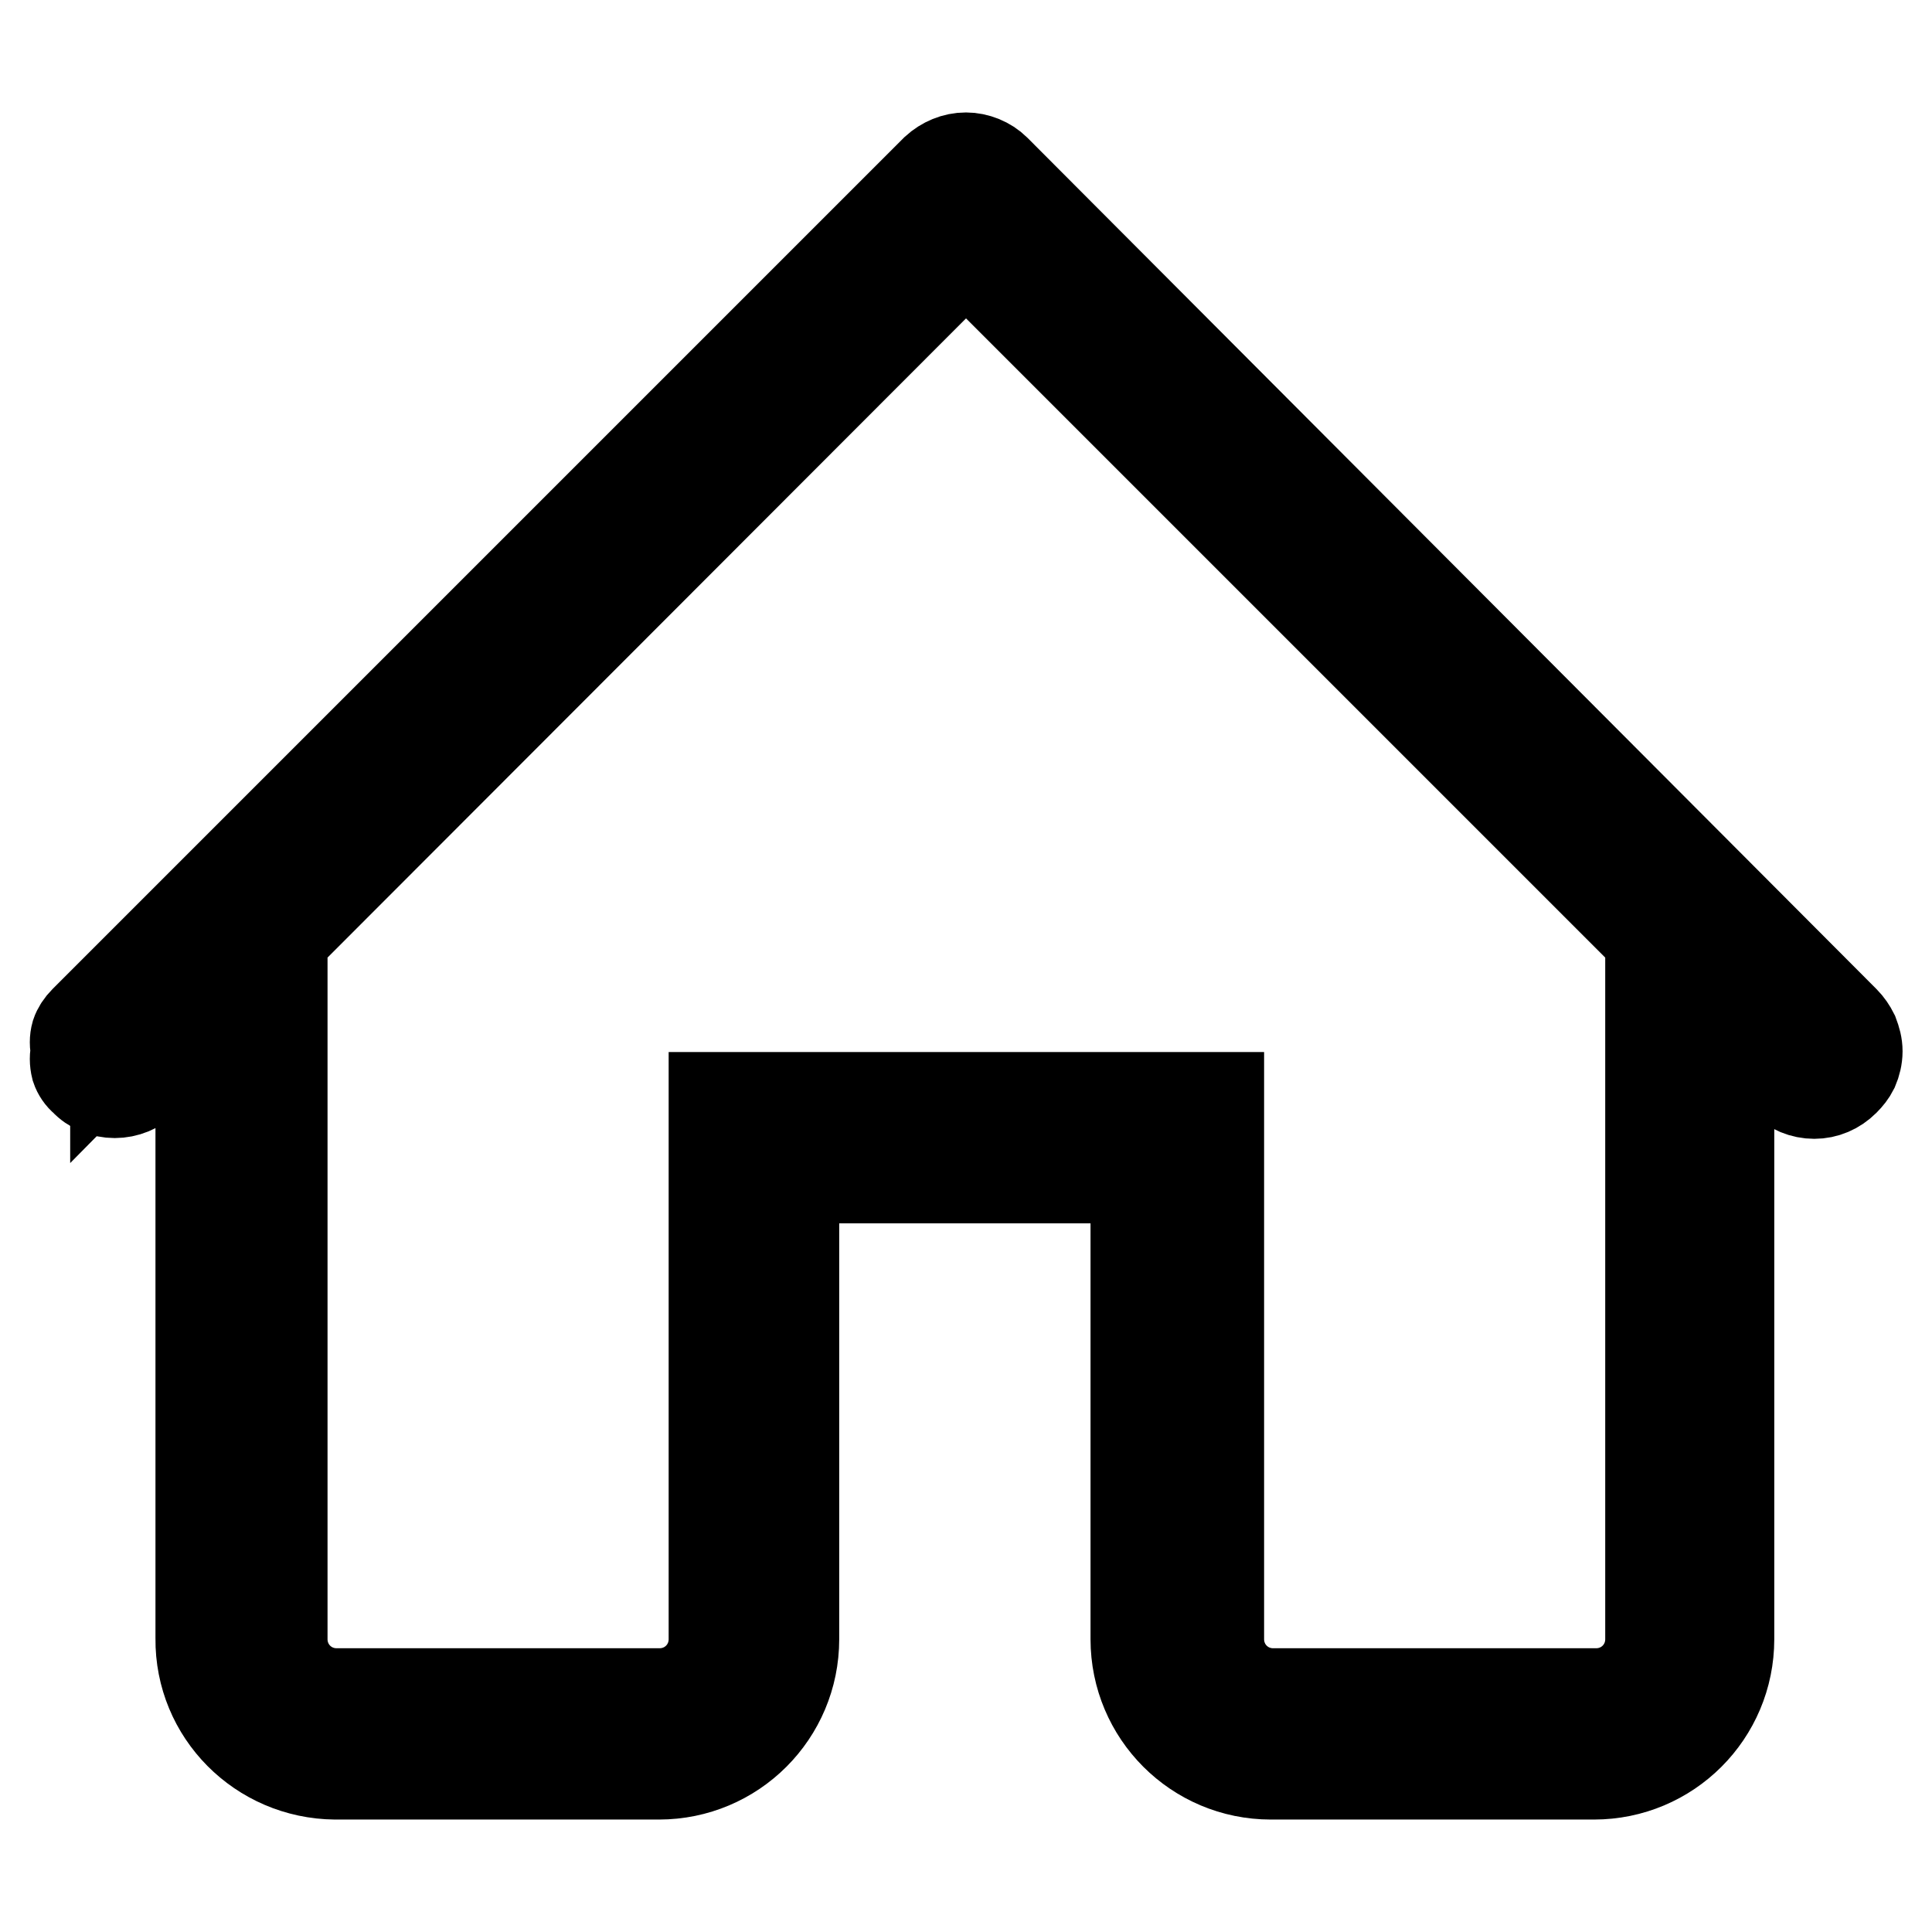
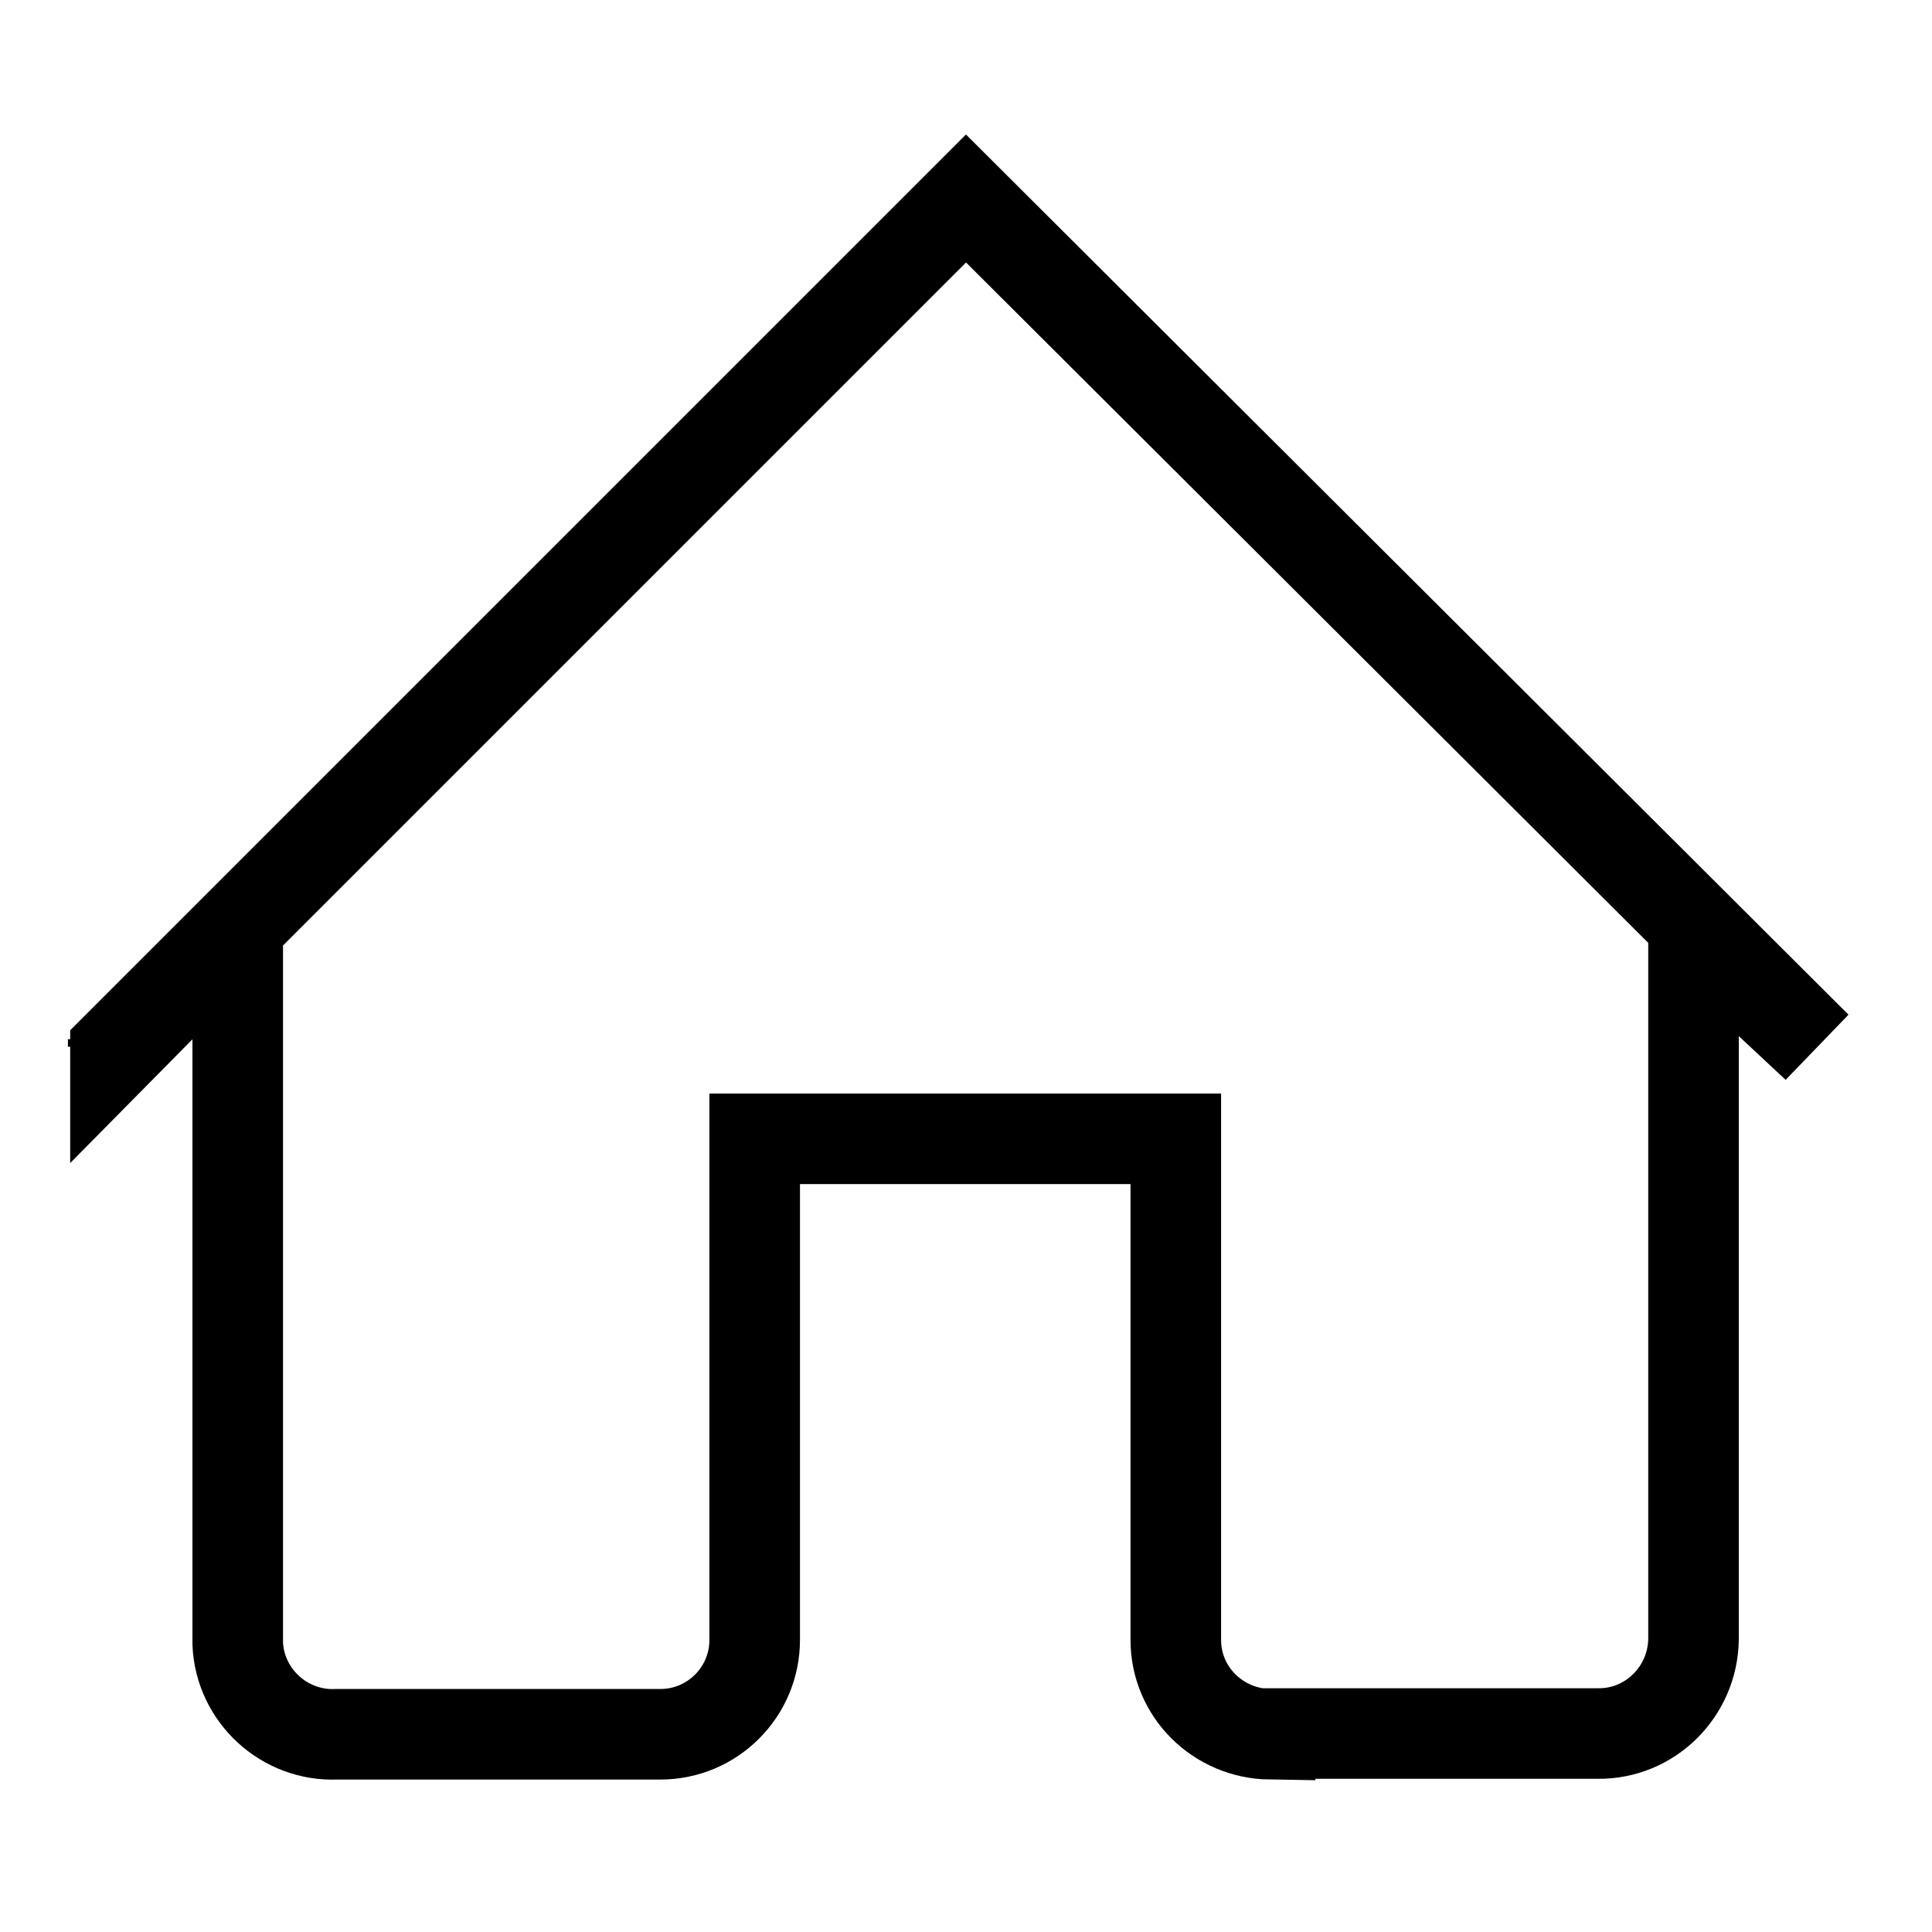
<svg xmlns="http://www.w3.org/2000/svg" version="1.1" x="0px" y="0px" viewBox="0 0 256 256" enable-background="new 0 0 256 256" xml:space="preserve">
  <g>
    <path stroke-width="12" fill-opacity="0" stroke="#000000" d="M168.3,229.8c-6.9-0.1-12.5-5.6-12.5-12.5v-66.4H100v66.4c0,6.9-5.6,12.5-12.5,12.5H44.6 c-6.9,0.3-12.8-5.1-13.1-12c0-0.2,0-0.4,0-0.5v-94.2l-16.2,16.4v-0.5L128,26.3l112.7,112.4l-7.5-7l-8.8-8.7v94.2 c-0.1,7-5.8,12.6-12.7,12.5c0,0-0.1,0-0.1,0H168.3z M15,138.7v-1V138.7z" />
-     <path stroke-width="12" fill-opacity="0" stroke="#000000" d="M128,33.7l90.7,90.7v92.8c0,4-3.2,7.2-7.2,7.2l0,0h-42.8c-4,0-7.2-3.2-7.2-7.2l0,0v-71.8H94.6v71.8 c0,4-3.2,7.2-7.2,7.2l0,0H44.6c-4,0-7.2-3.2-7.2-7.2l0,0v-92.8L128,33.7 M128,20.9c-1.5,0-2.9,0.6-4,1.6L11.2,135.3 c-0.5,0.5-0.9,1.1-1.1,1.7c-0.2,0.7-0.2,1.5,0,2.2c-0.2,0.7-0.2,1.5,0,2.3c0.2,0.6,0.6,1.2,1.1,1.6c1,1.1,2.5,1.7,4,1.7 c1.5,0,3-0.6,4.1-1.7l7.3-7.3v81.3c-0.1,9.9,7.9,17.9,17.8,18c0,0,0.1,0,0.1,0h42.8c9.9,0,17.9-8,17.9-17.9l0,0v-61.1h45.3v61.1 c0,9.9,8,17.9,17.9,17.9l0,0h42.8c9.9,0,17.9-8,17.9-17.9l0,0v-81.3l7.3,7.3c1,1.1,2.5,1.7,4,1.7c1.5,0,2.9-0.6,4-1.7 c0.5-0.5,0.9-1,1.2-1.6c0.3-0.7,0.5-1.5,0.5-2.3c0-0.8-0.2-1.5-0.5-2.3c-0.3-0.6-0.7-1.2-1.2-1.7L131.9,22.5 C130.9,21.5,129.4,20.9,128,20.9z" />
  </g>
</svg>